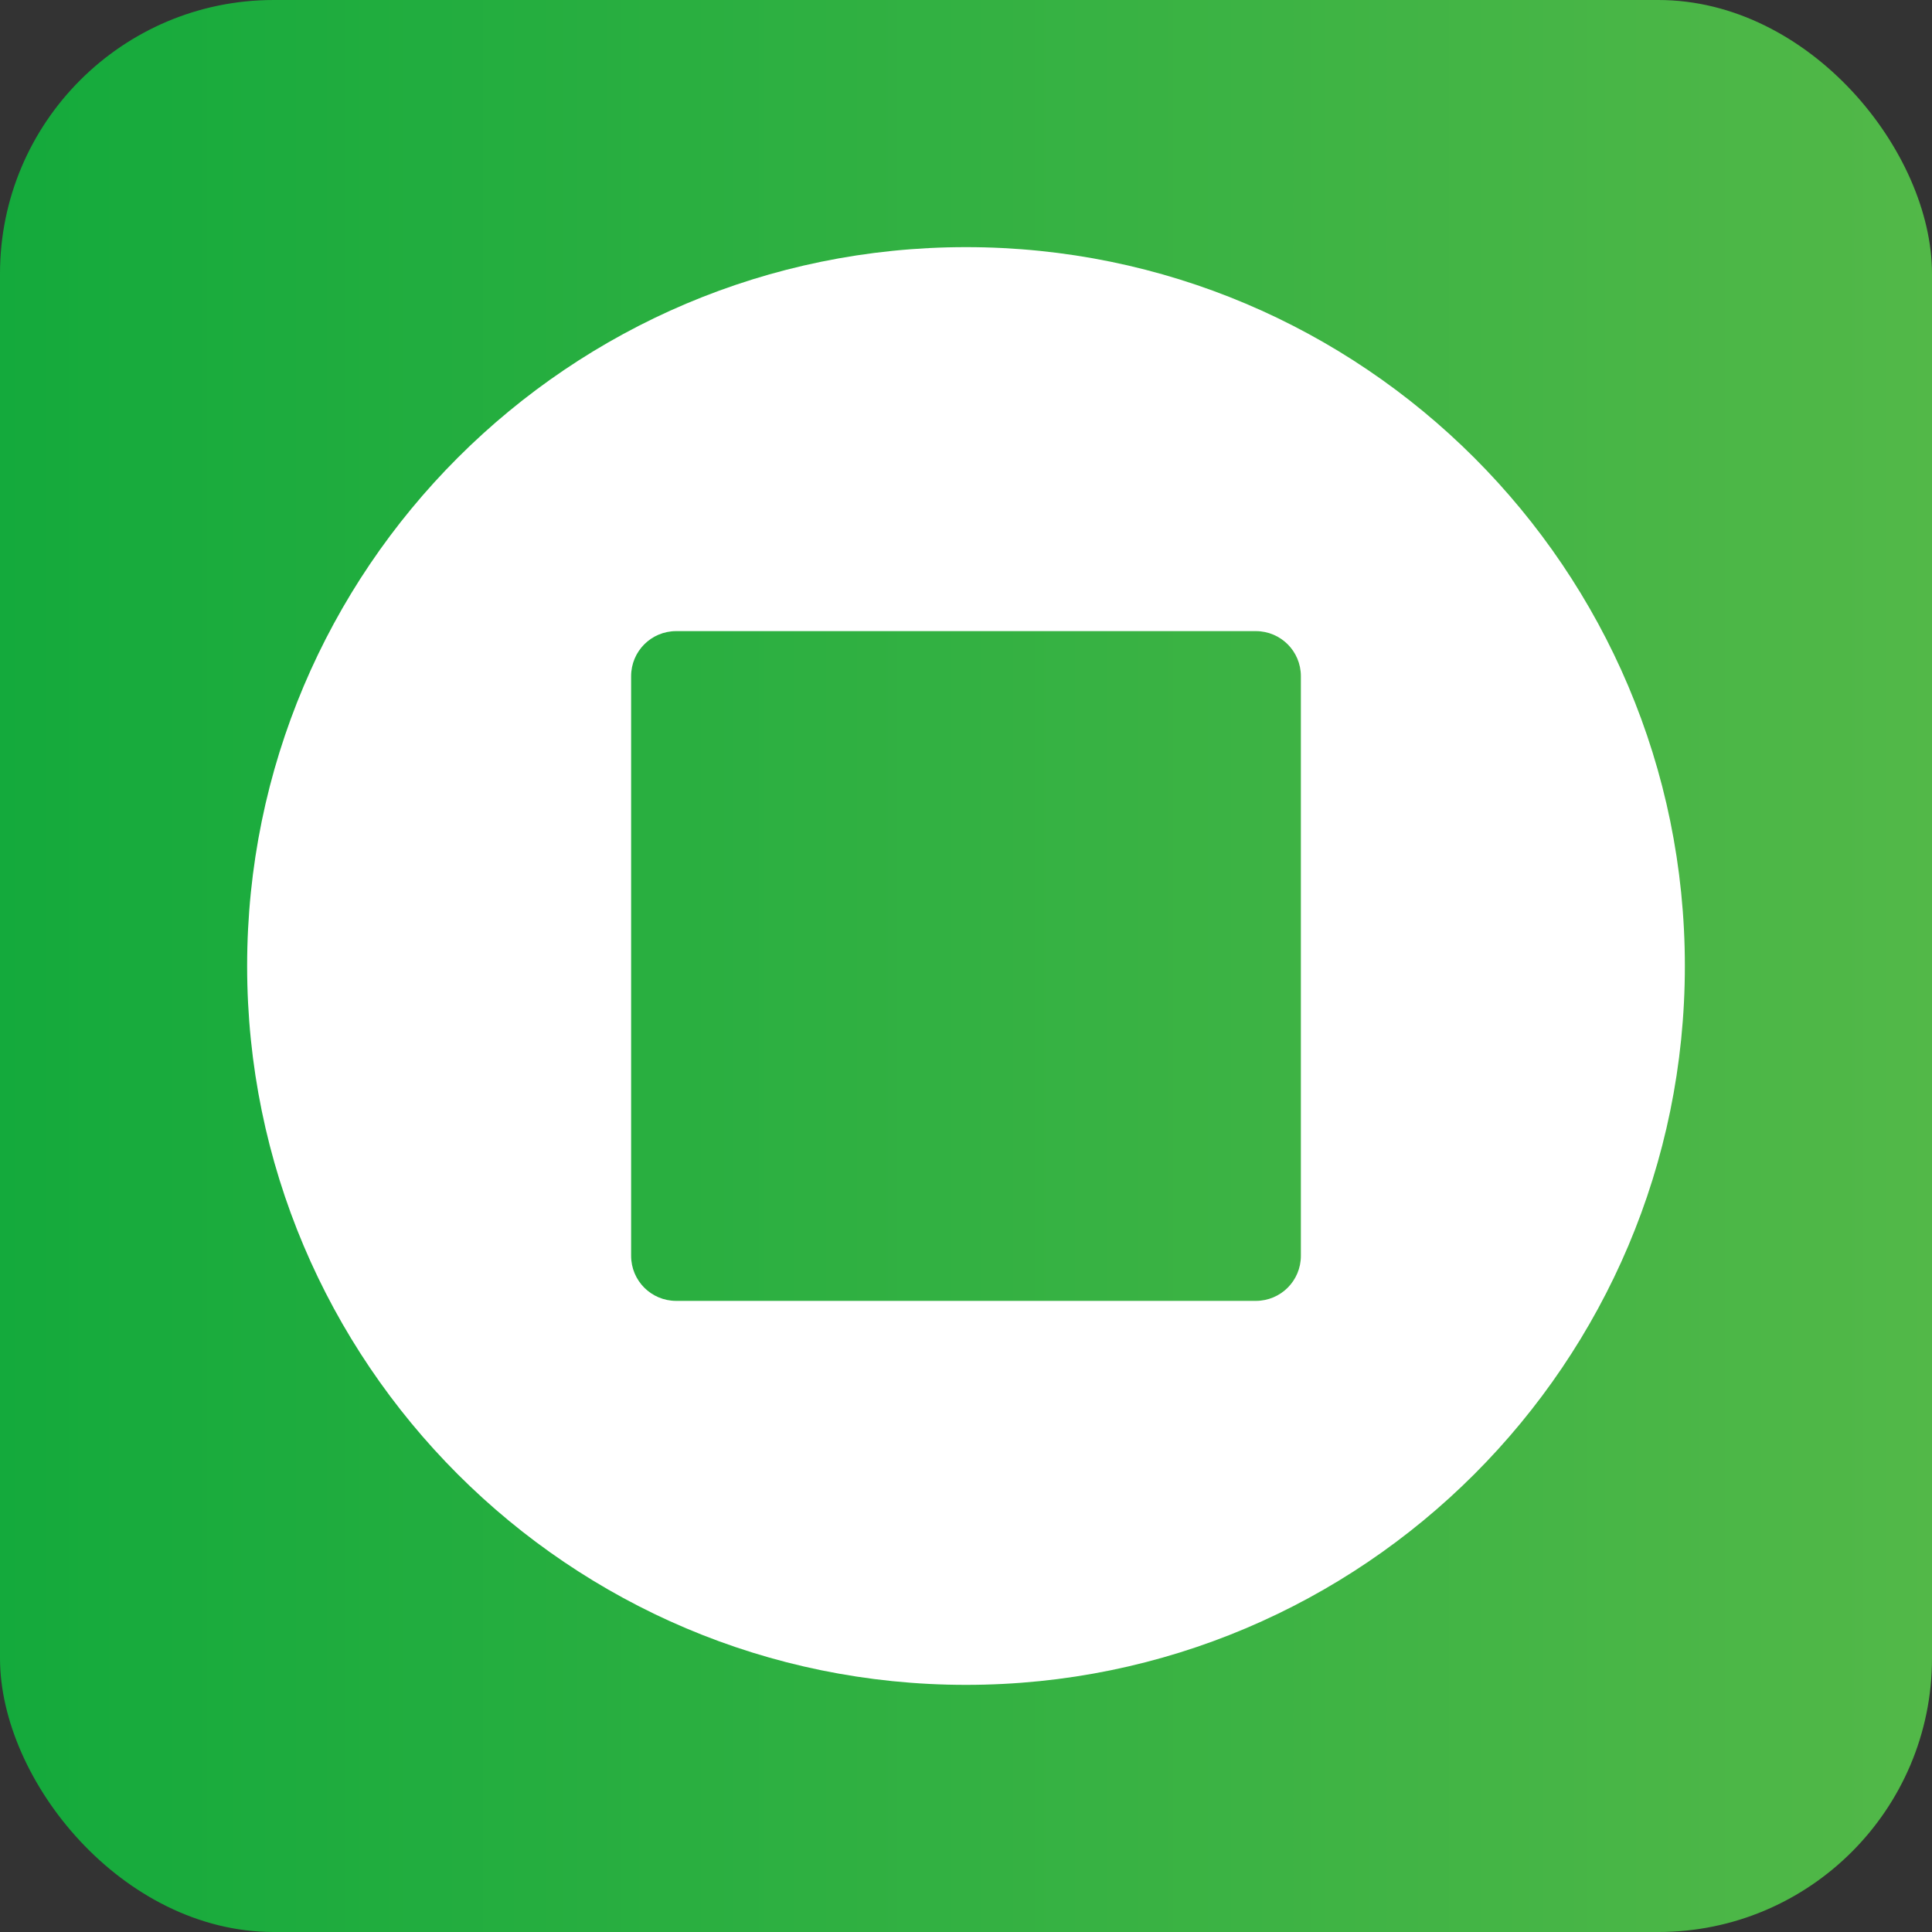
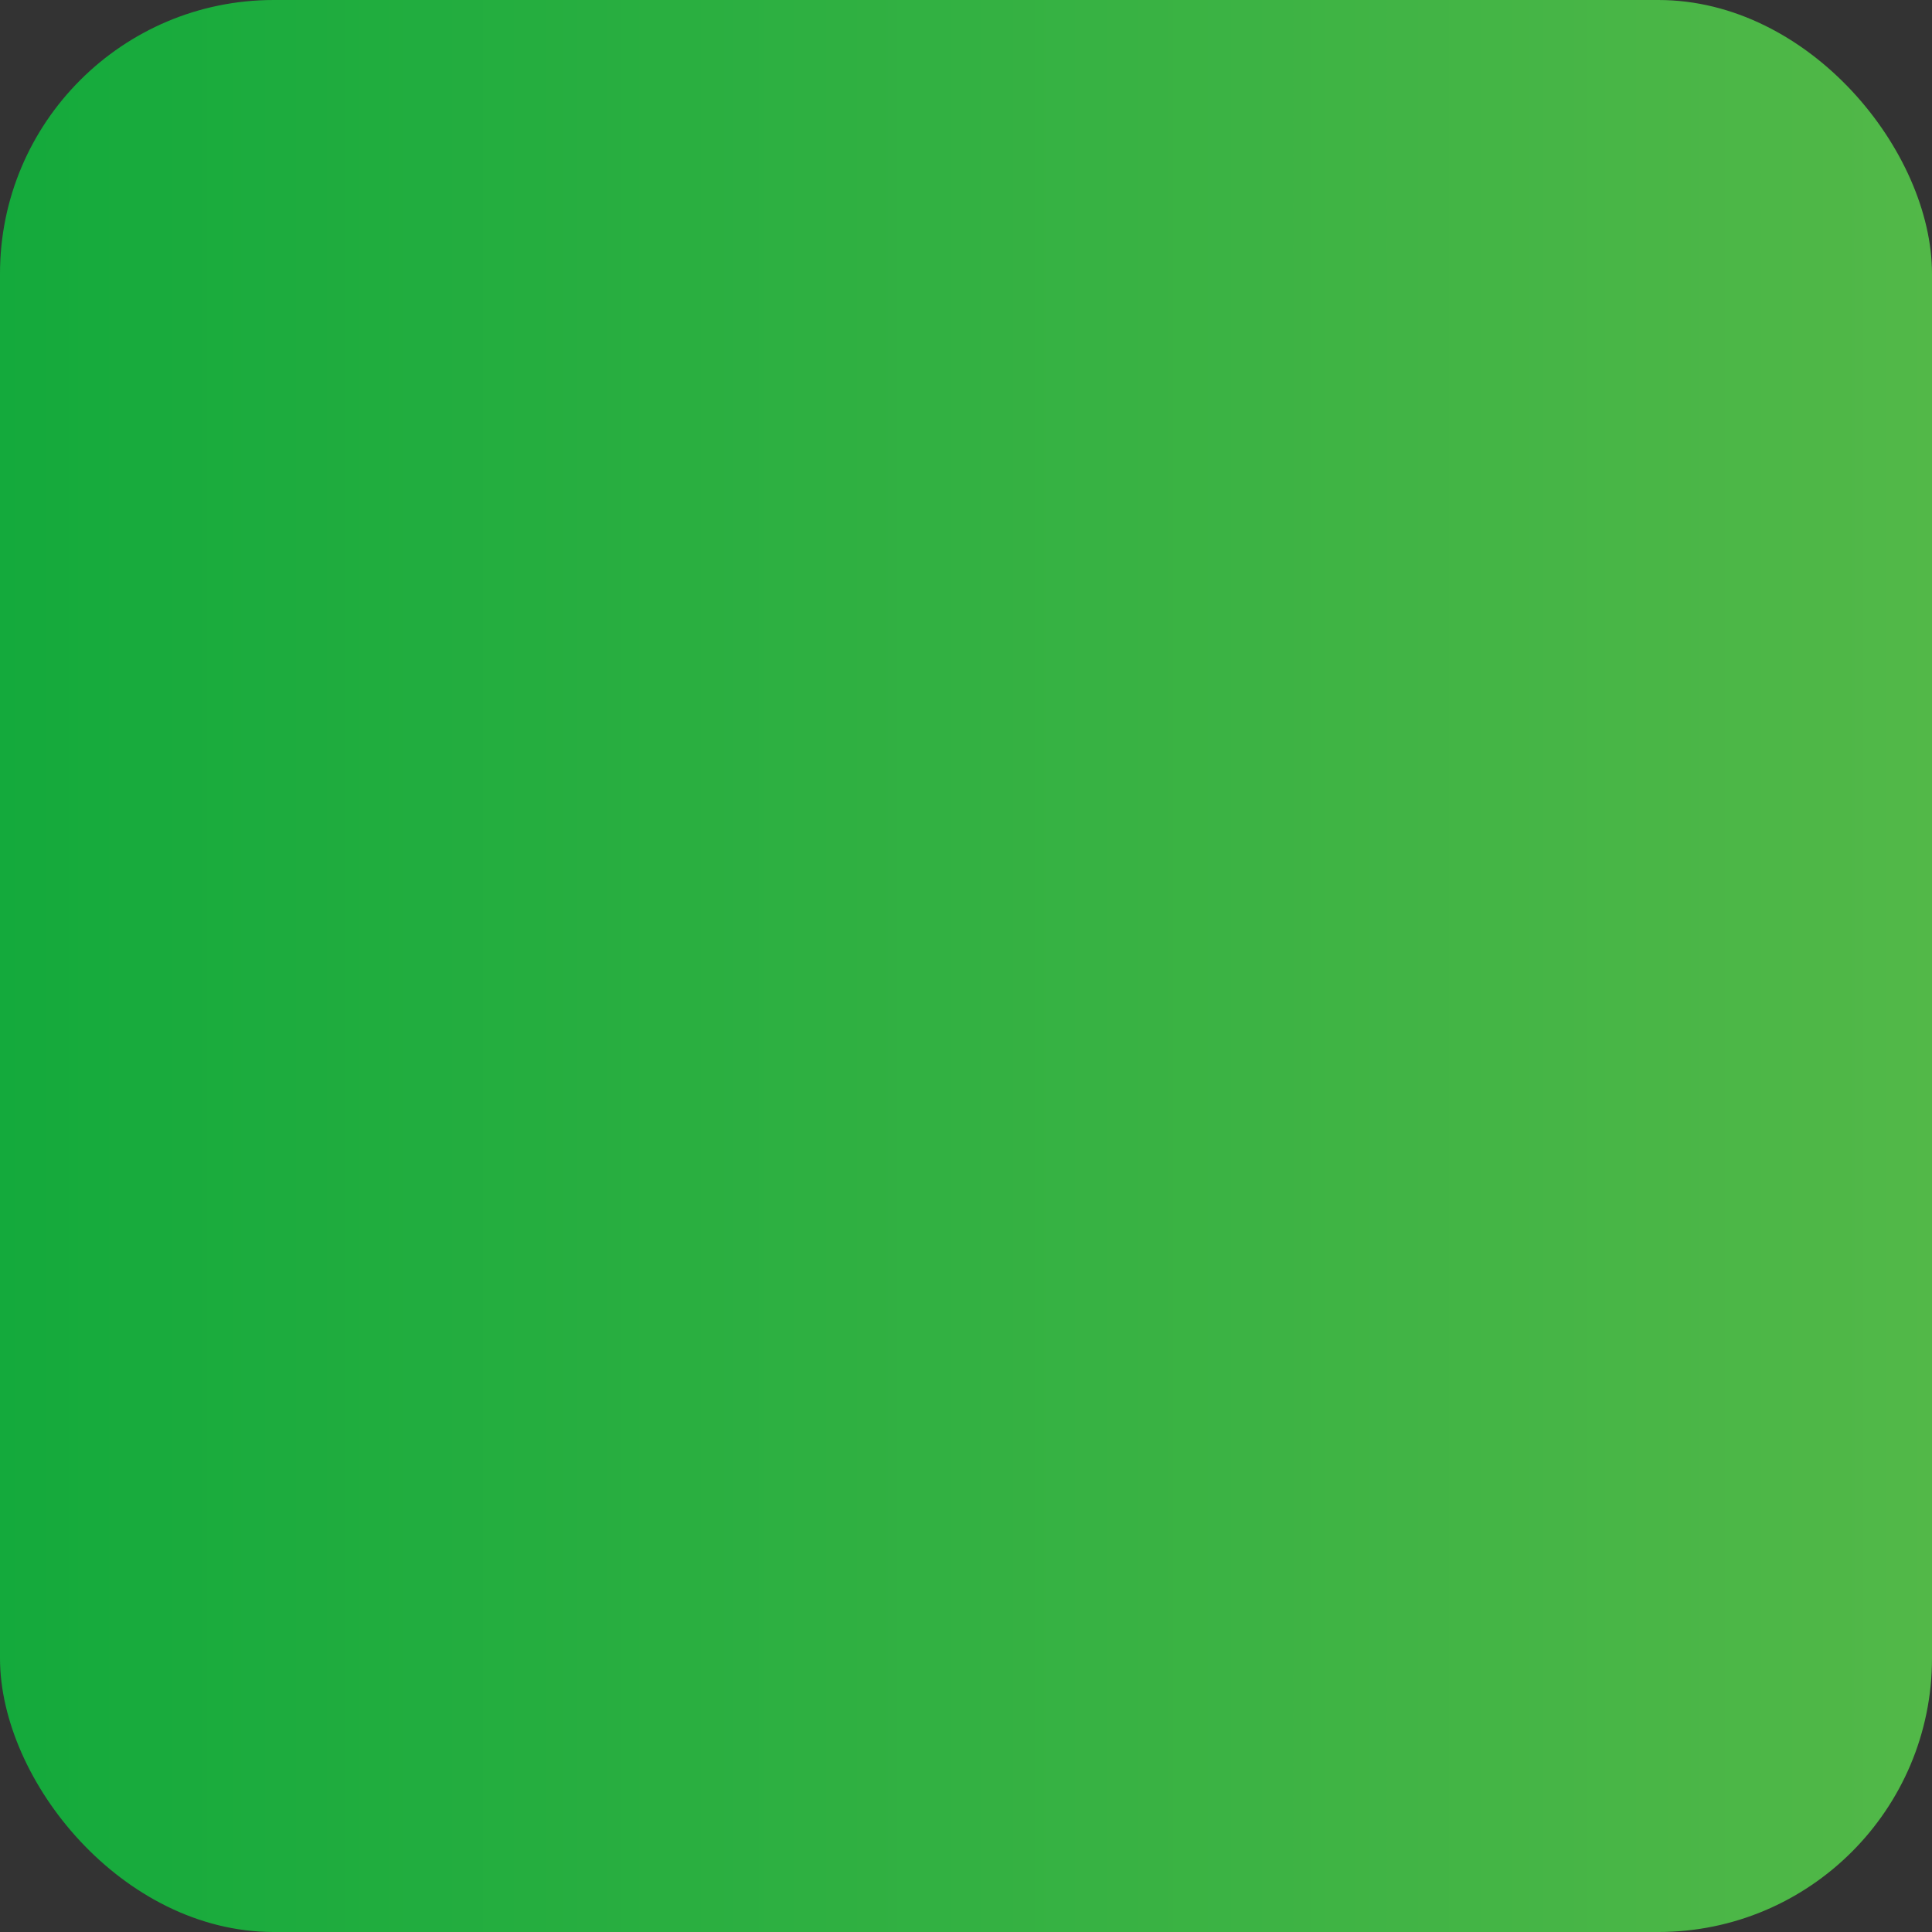
<svg xmlns="http://www.w3.org/2000/svg" id="a" viewBox="0 0 24 24">
  <rect x="0" y="0" width="24" height="24" fill="#333333" stroke="none" />
  <defs>
    <style>.e{fill:#fff;}.e,.f{stroke-width:0px;}.f{fill:url(#d);}</style>
    <linearGradient id="d" x1="0" y1="12" x2="24" y2="12" gradientUnits="userSpaceOnUse">
      <stop offset="0" stop-color="#14aa3c" />
      <stop offset="1" stop-color="#52b848" />
    </linearGradient>
  </defs>
  <g id="b">
    <g id="c">
      <rect class="f" width="24" height="24" rx="3.4" ry="3.4" />
    </g>
-     <path class="e" d="M12,3.07C7.07,3.07,3.07,7.07,3.07,12s4,8.93,8.93,8.93,8.93-4,8.93-8.93S16.93,3.07,12,3.07ZM16.16,15.6c0,.31-.25.56-.56.56h-7.2c-.31,0-.56-.25-.56-.56v-7.2c0-.31.25-.56.56-.56h7.2c.31,0,.56.25.56.56v7.2Z" />
  </g>
</svg>